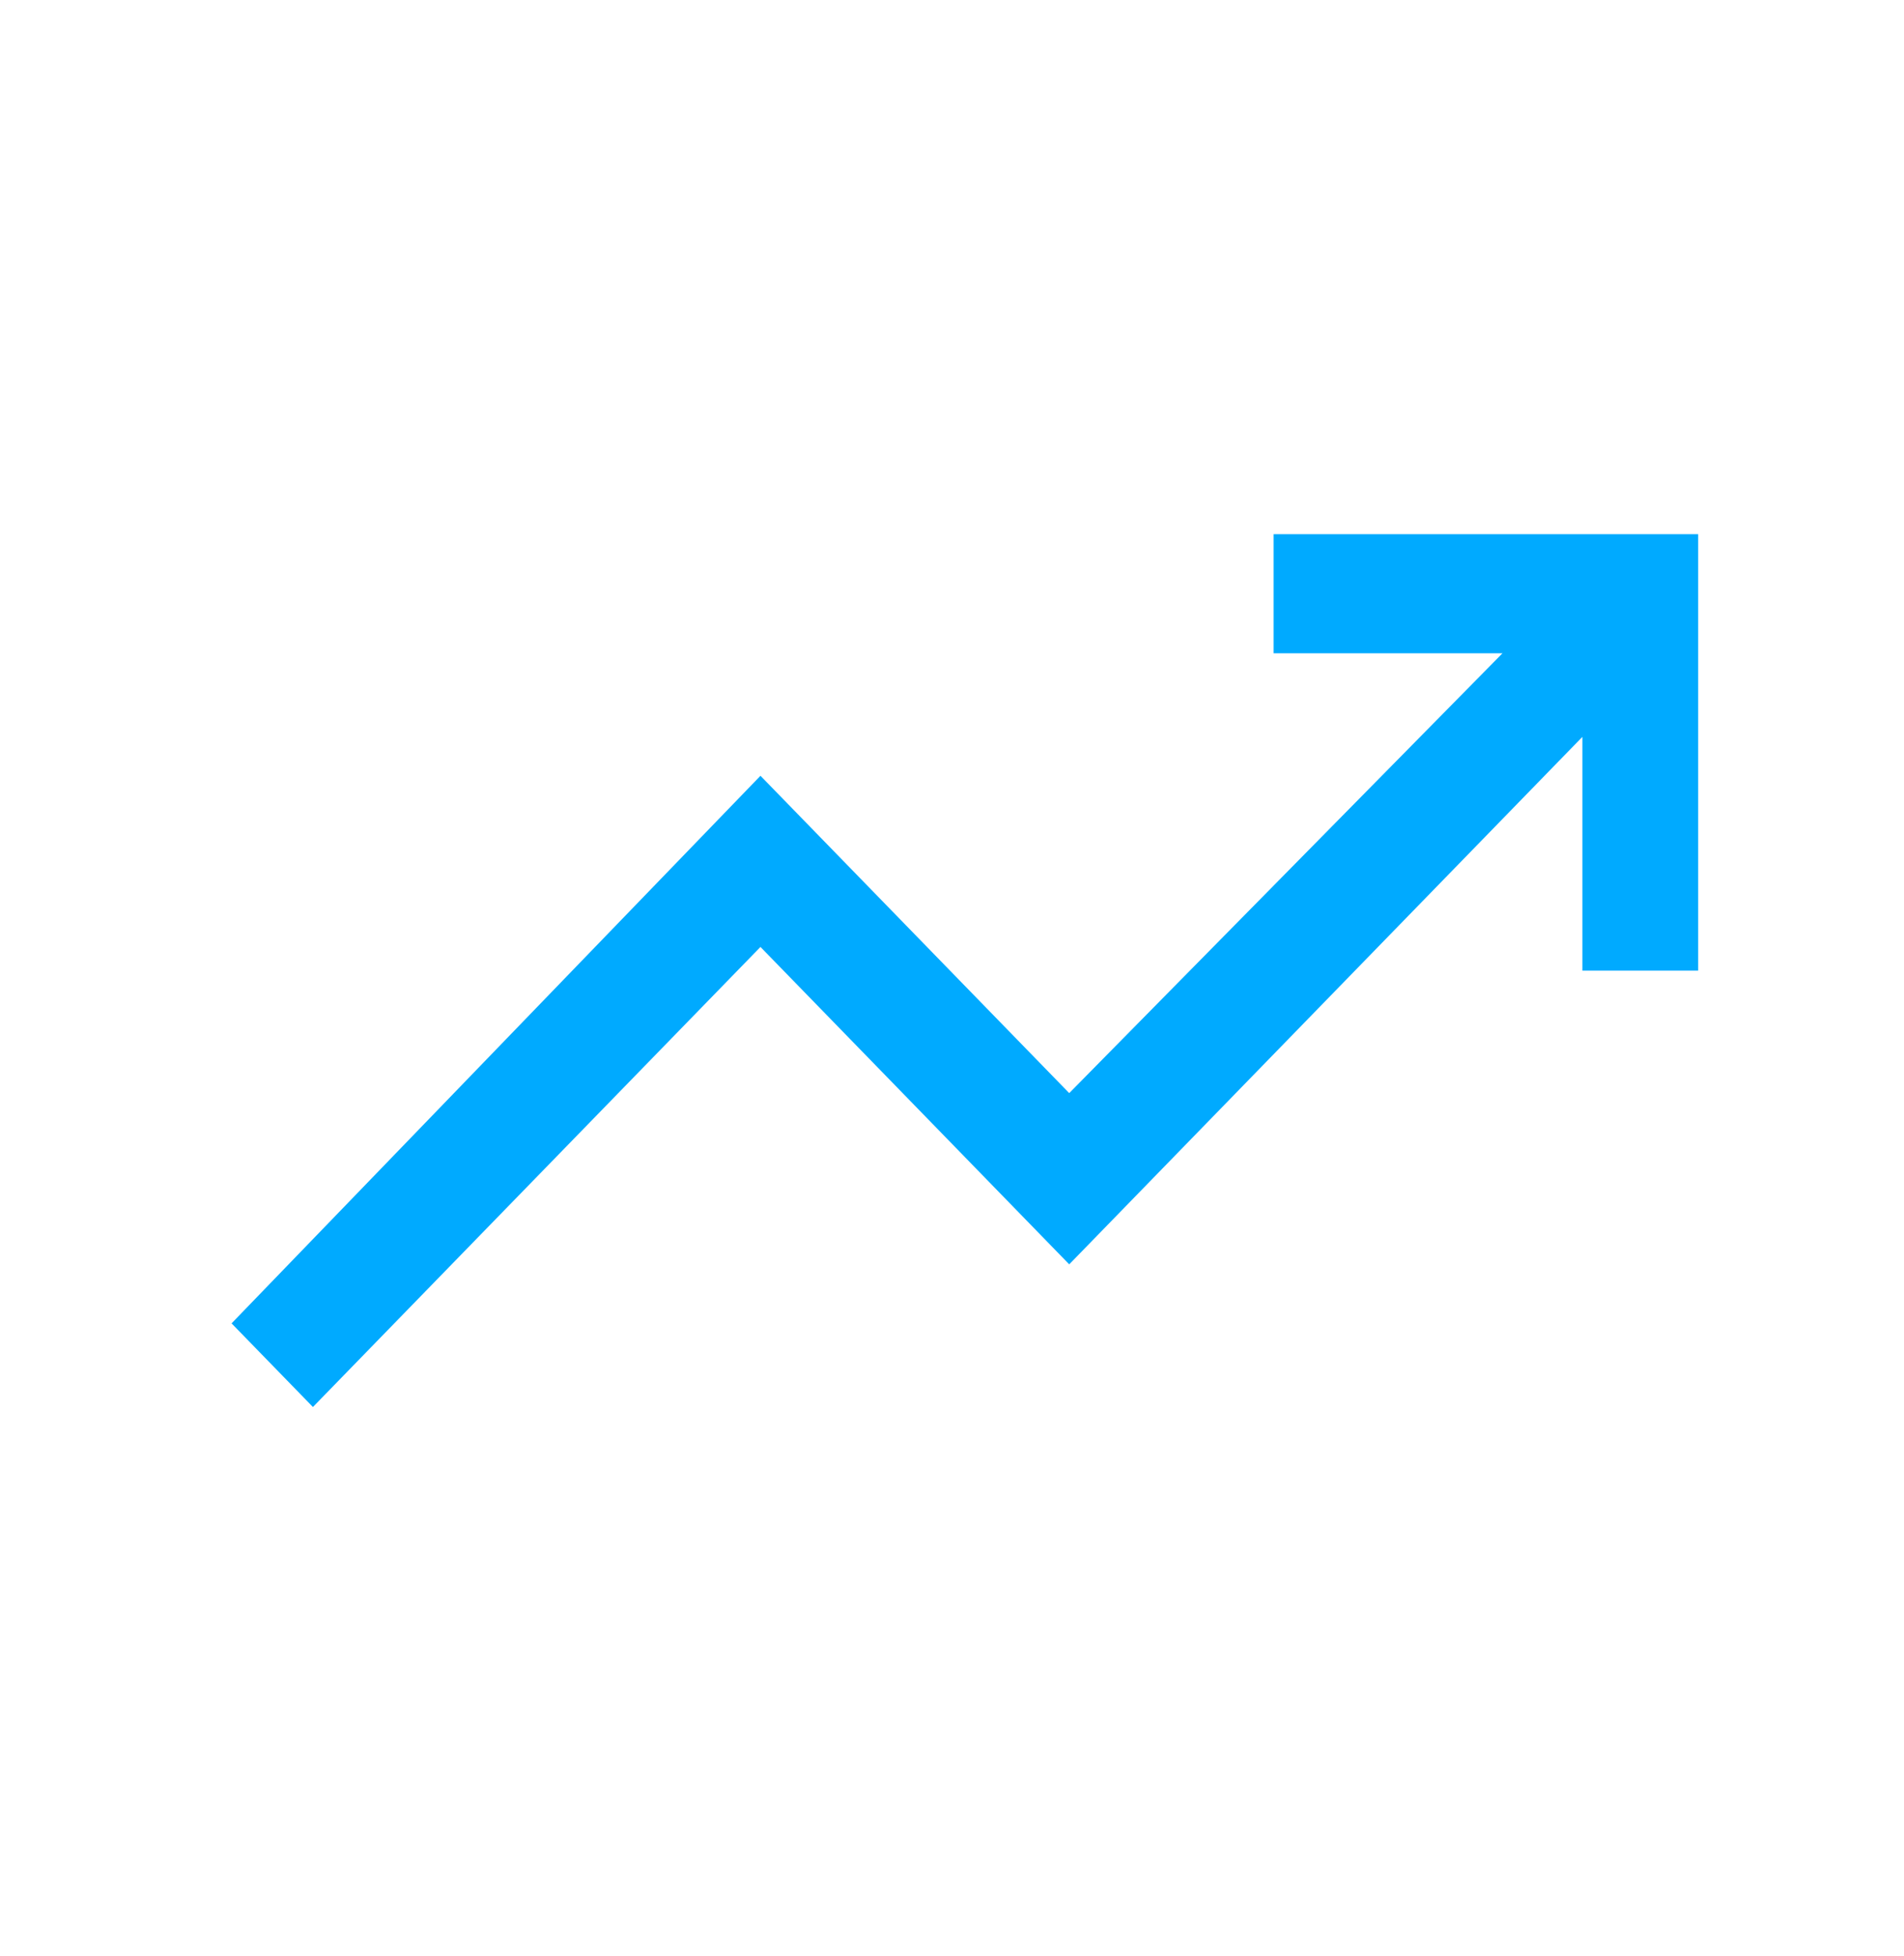
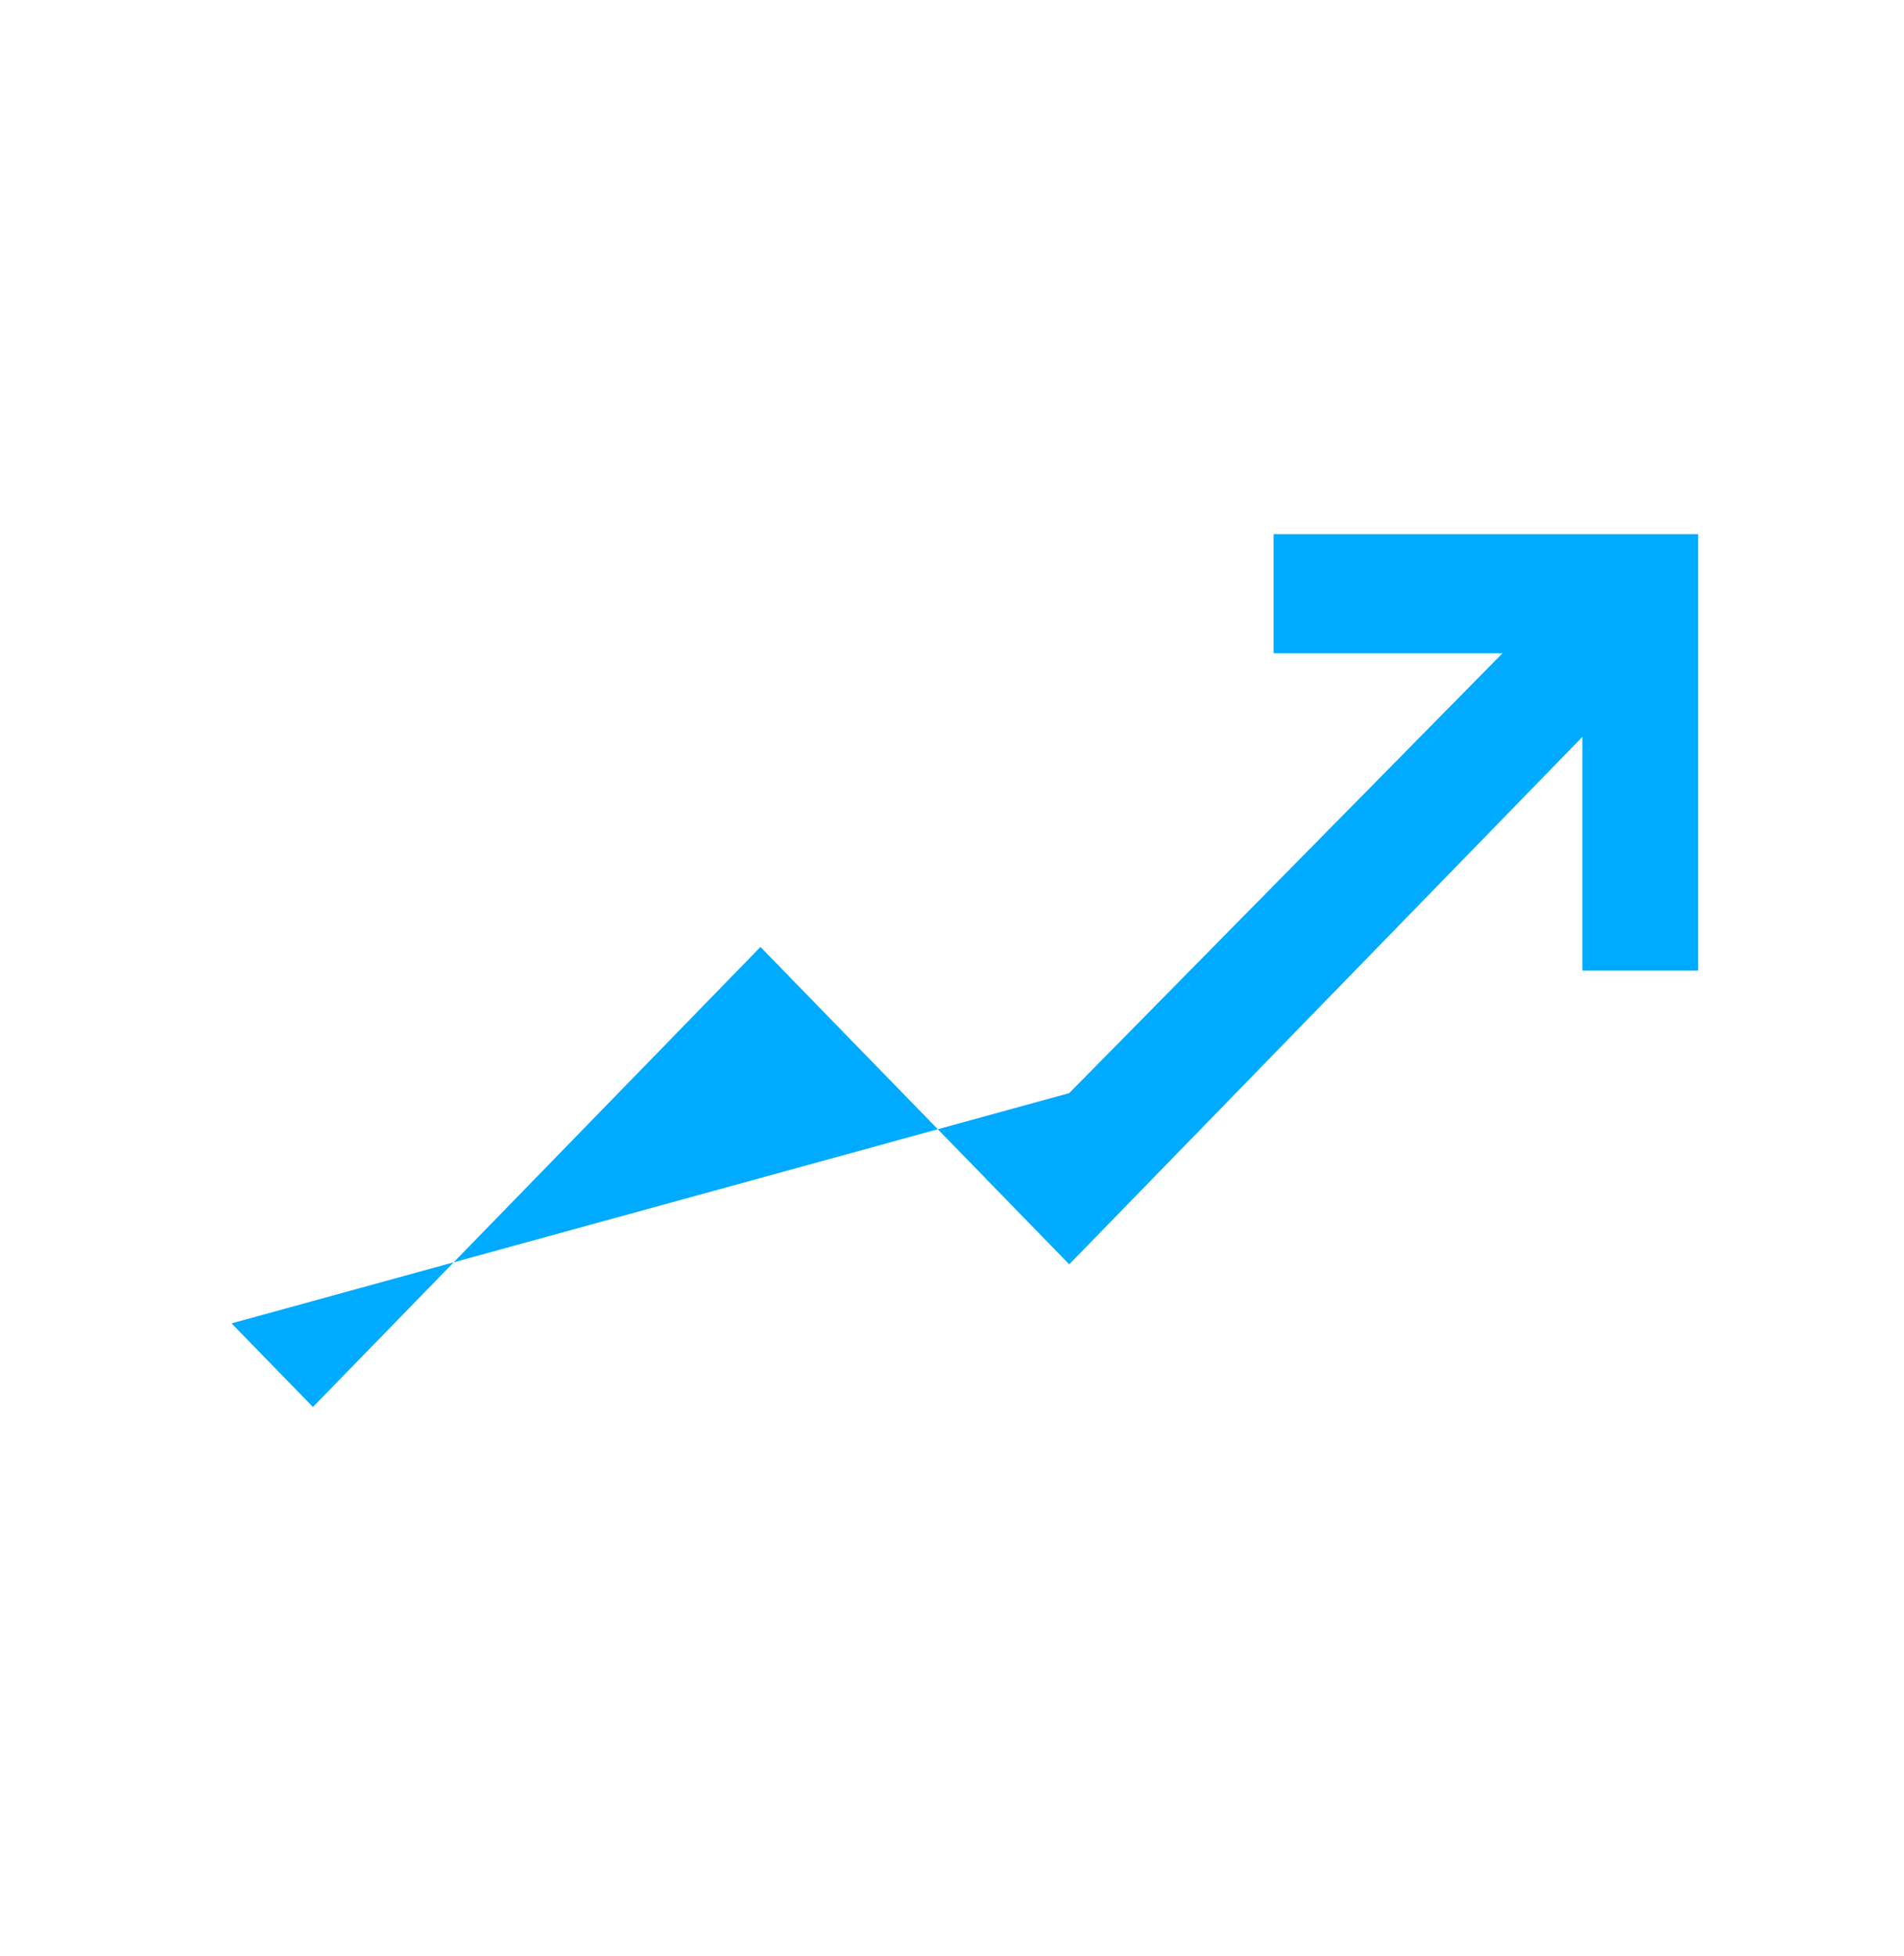
<svg xmlns="http://www.w3.org/2000/svg" width="37" height="38" viewBox="0 0 37 38" fill="none">
-   <path d="M6.081 27.339L4.5 25.714L14.778 15.074L20.778 21.24L29.198 12.693H24.75V10.38H33V18.86H30.75V14.318L20.778 24.567L14.778 18.4L6.081 27.339Z" fill="#00AAFF" />
+   <path d="M6.081 27.339L4.5 25.714L20.778 21.24L29.198 12.693H24.75V10.38H33V18.86H30.75V14.318L20.778 24.567L14.778 18.4L6.081 27.339Z" fill="#00AAFF" />
</svg>